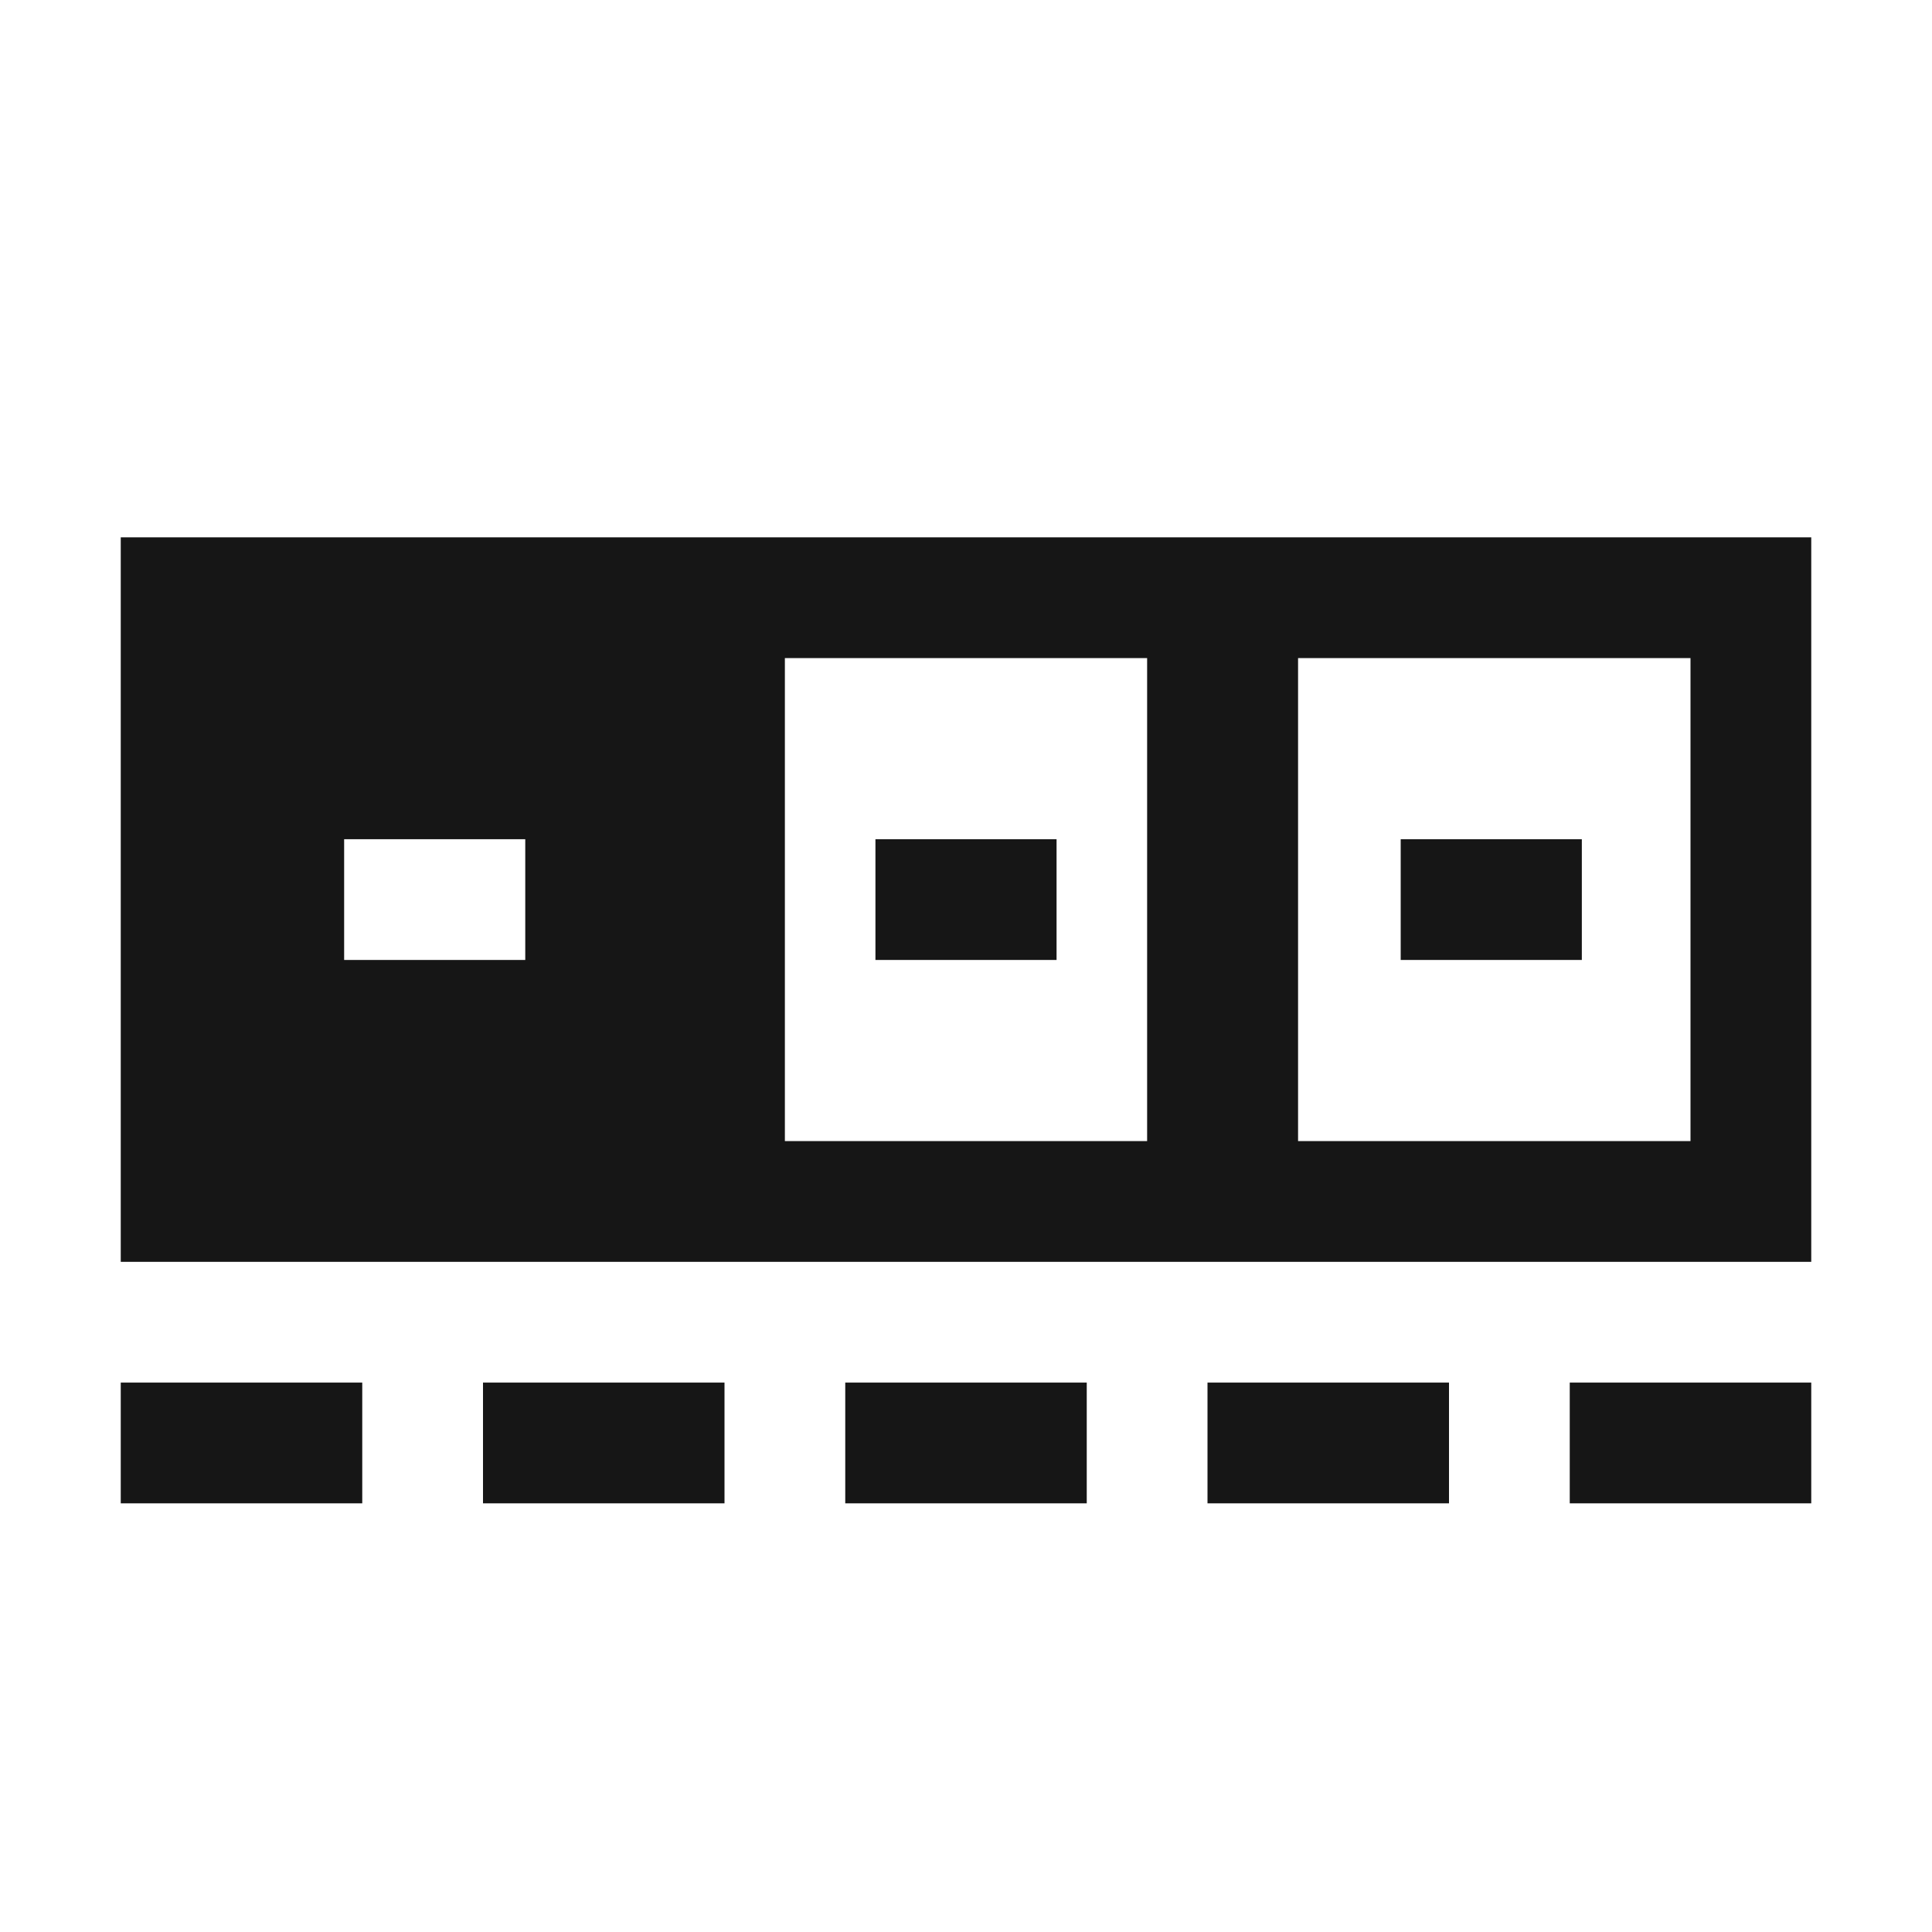
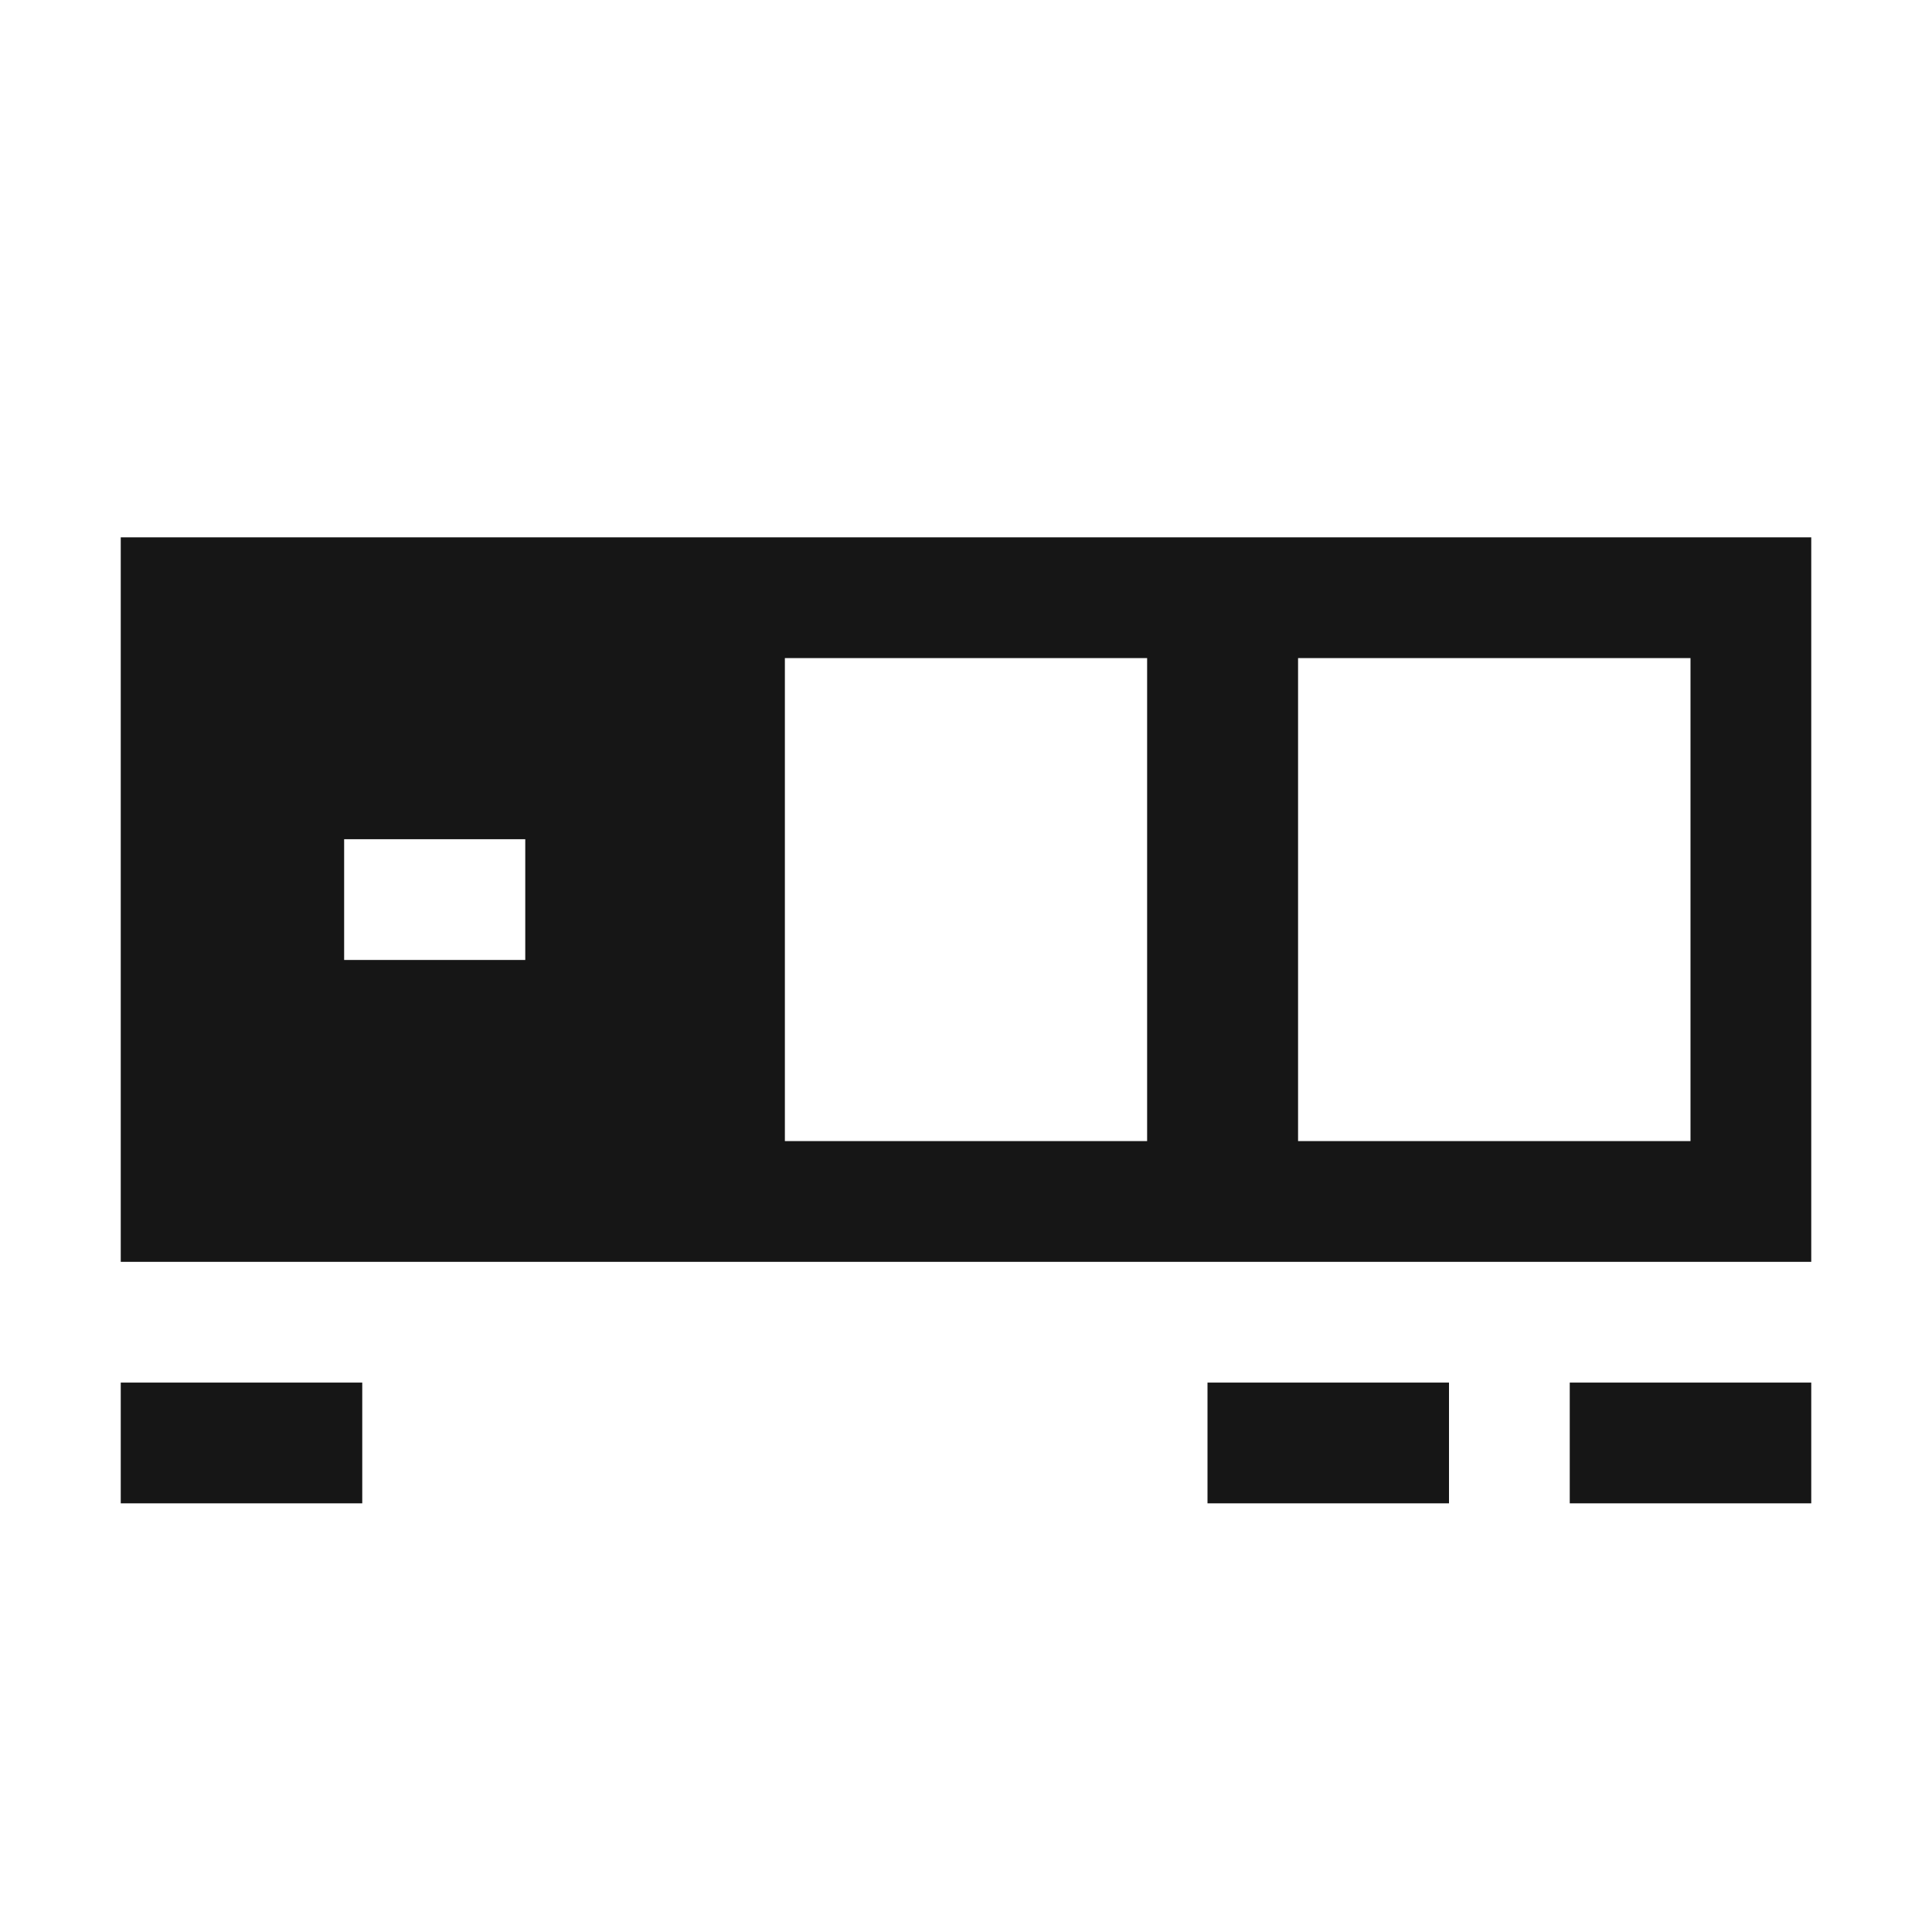
<svg xmlns="http://www.w3.org/2000/svg" style="enable-background:new 0 0 32 32" viewBox="0 0 32 32" width="32px" height="32px">
  <g fill="#161616">
    <path d="M2 22.9H6V24.9H2z" />
-     <path d="M8 22.9H12V24.9H8z" />
-     <path d="M14 22.9H18V24.9H14z" />
    <path d="M20 22.9H24V24.9H20z" />
    <path d="M26 22.9H30V24.9H26z" />
    <path d="M21.5,8.9H19h-6h-2.5H2v12h8.5H13h6h2.5H30v-12H21.5z M8.7,15.9h-3v-2h3V15.9z M19,18.9h-6v-8h6V18.9z M28,18.9h-6.5v-8H28 V18.9z" />
-     <path d="M14.5 13.9H17.5V15.9H14.5z" />
-     <path d="M23.2 13.9H26.2V15.9H23.2z" />
+     <path d="M14.5 13.9H17.5H14.5z" />
  </g>
</svg>